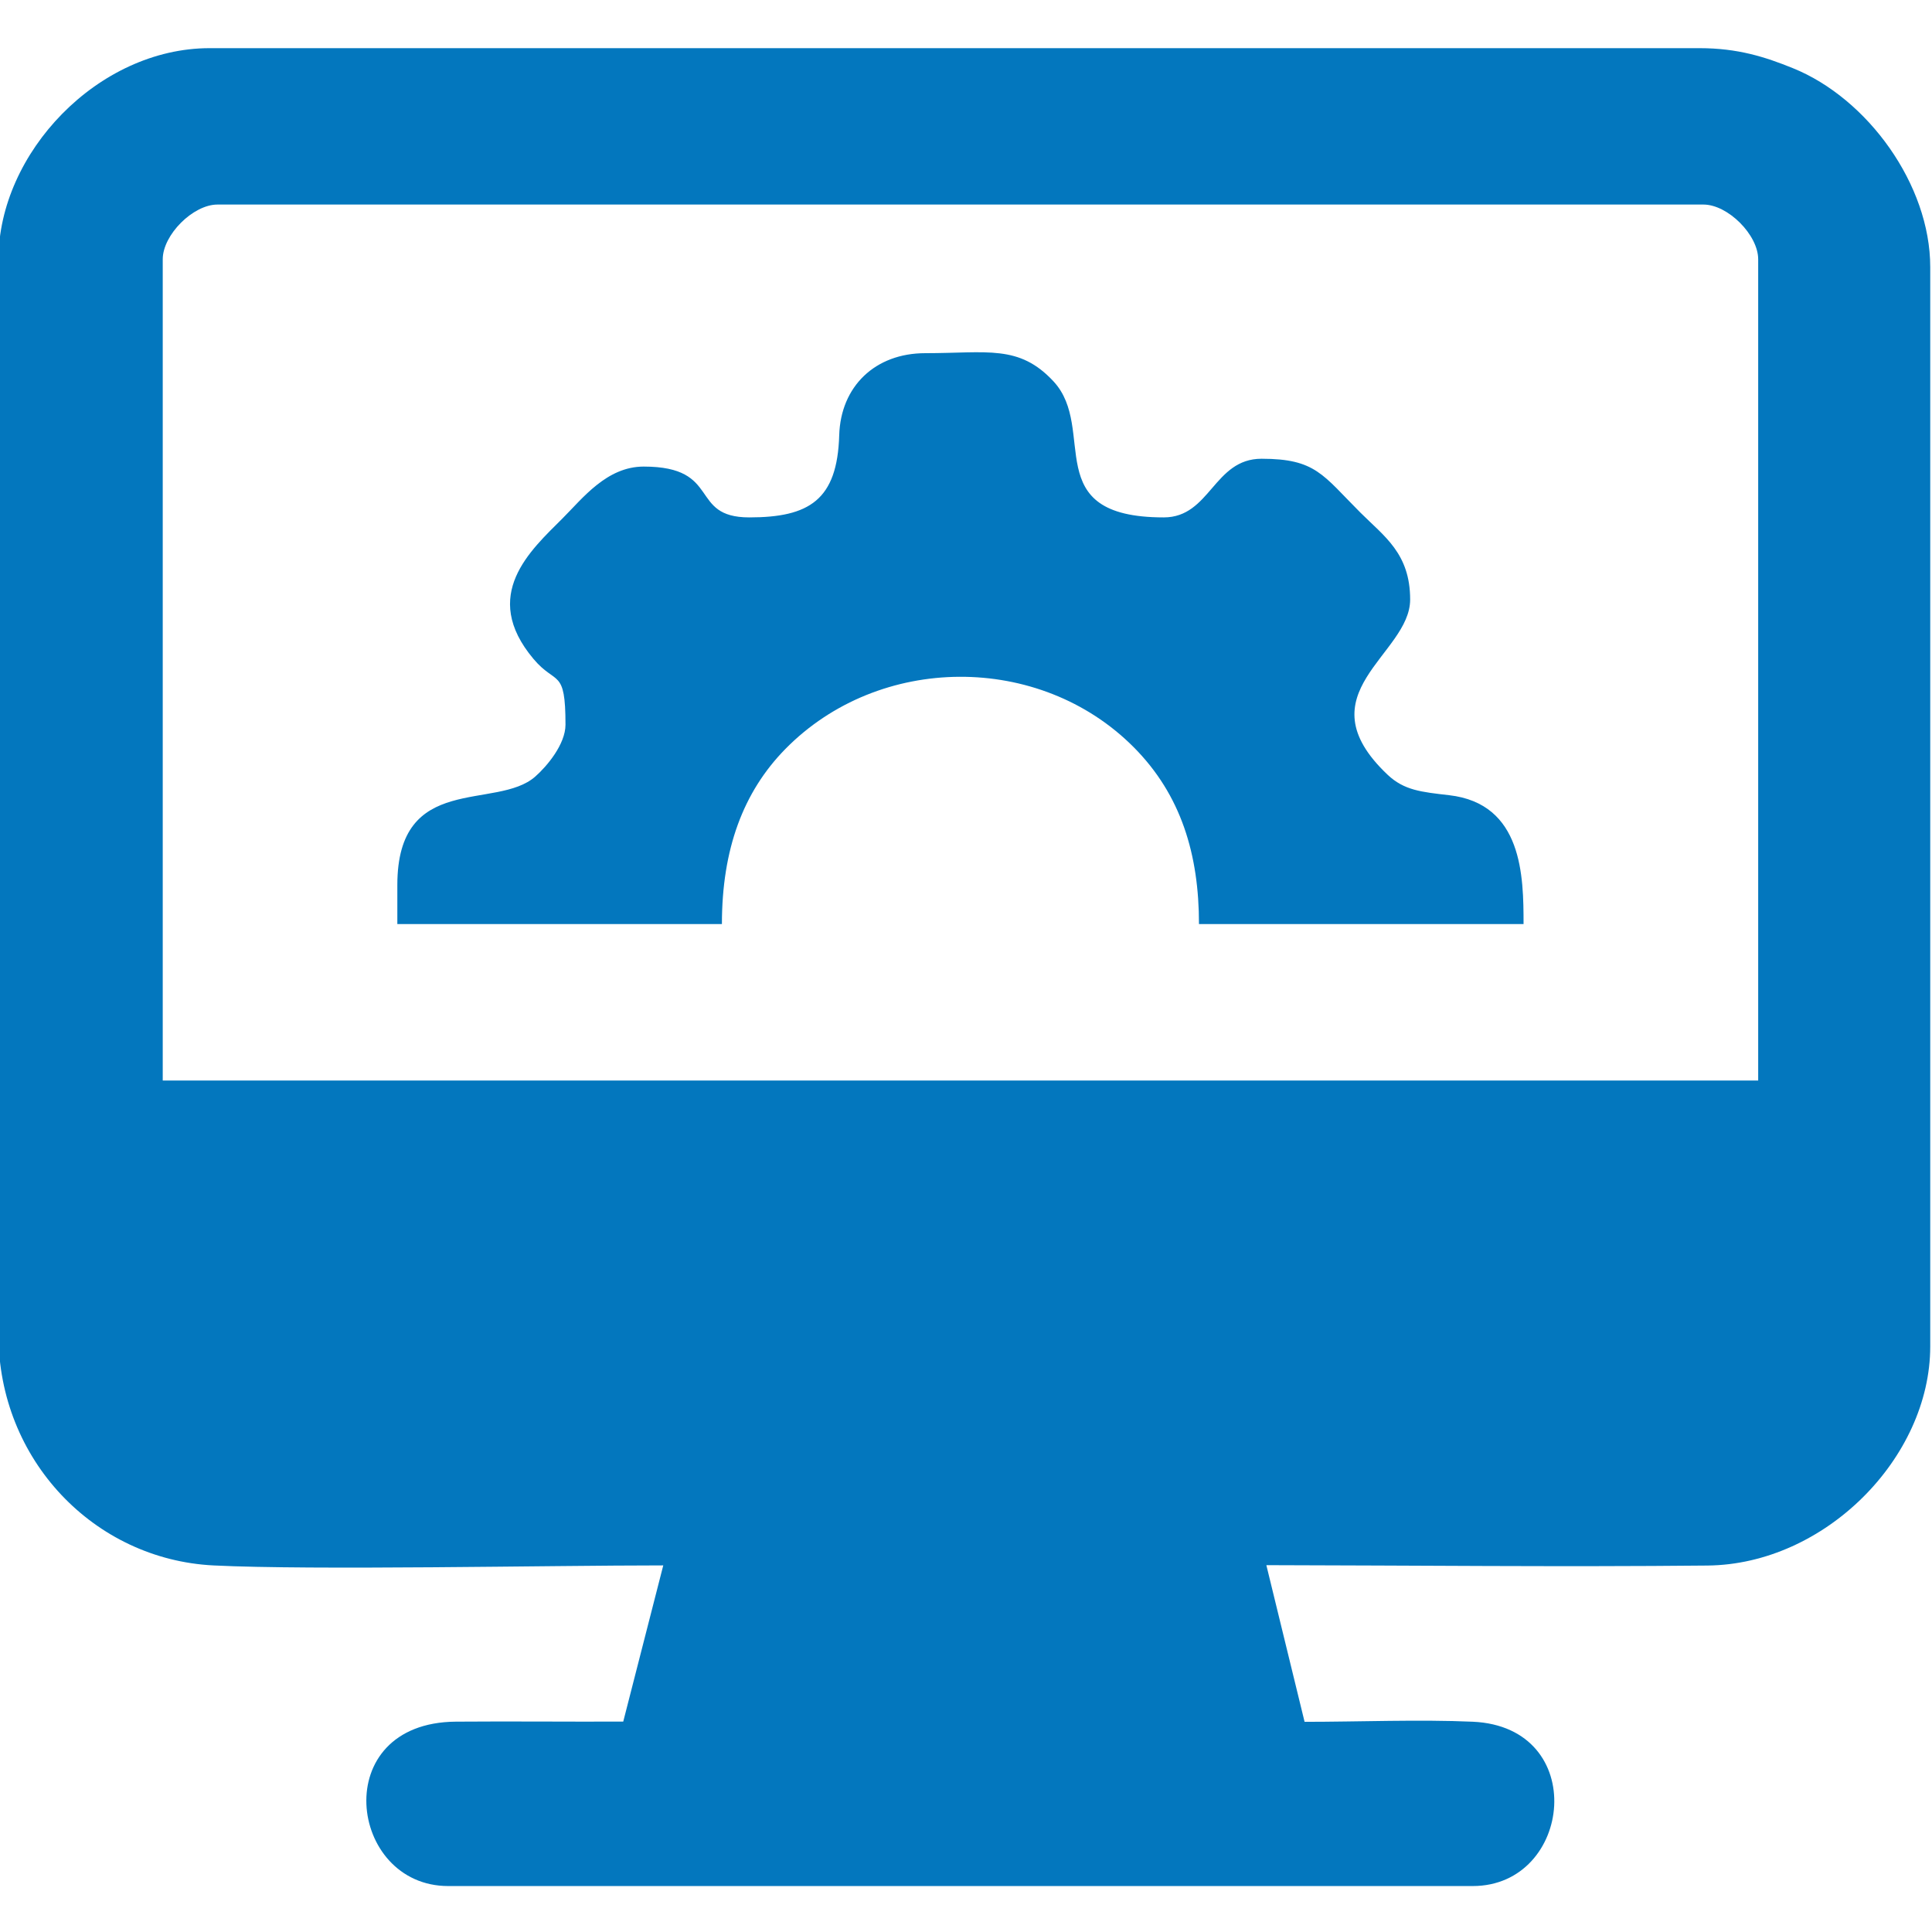
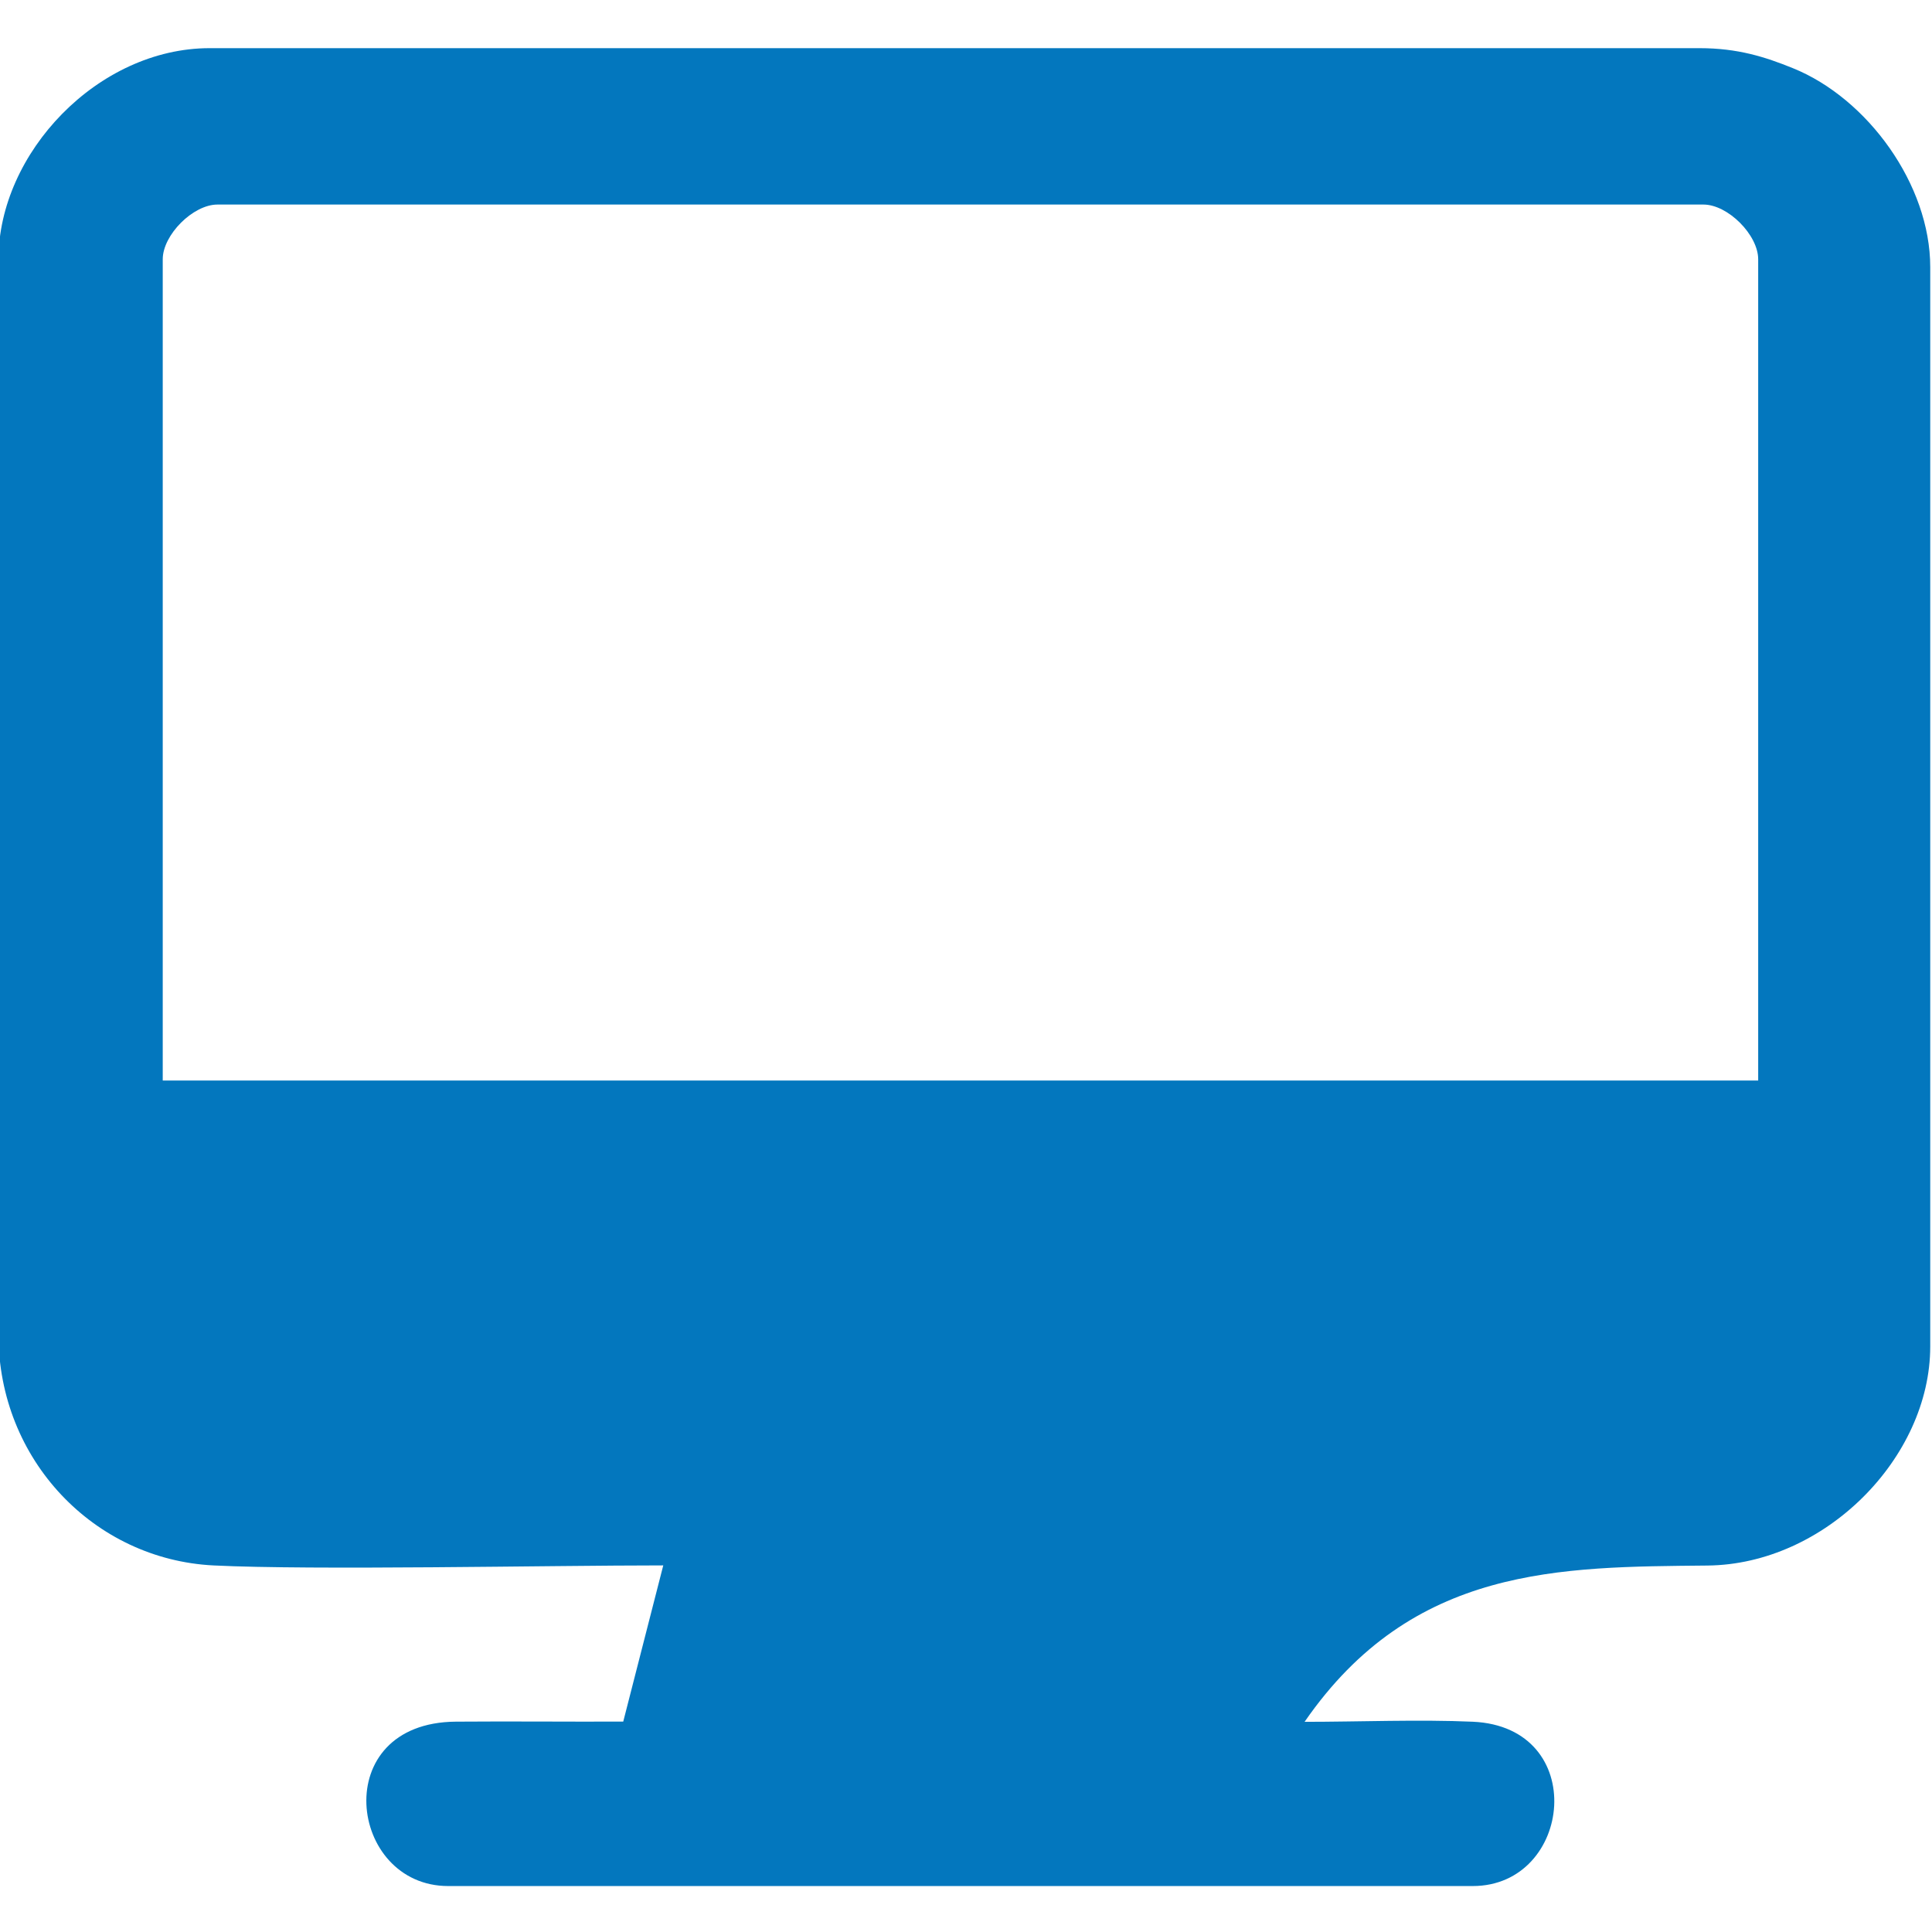
<svg xmlns="http://www.w3.org/2000/svg" width="56" height="56" viewBox="0 0 56 56" fill="none">
  <g clip-path="url(#clip0_1849_4506)">
-     <path fill-rule="evenodd" clip-rule="evenodd" d="M4.717 7.516C4.717 6.808 5.596 5.929 6.303 5.929H49.375C50.083 5.929 50.962 6.808 50.962 7.516V31.319H4.717V7.516ZM-0.044 7.516V38.686C-0.044 42.316 2.732 45.203 6.189 45.375C9.069 45.518 15.893 45.374 19.225 45.374L18.065 49.901C16.468 49.908 14.835 49.89 13.213 49.903C9.493 49.932 10.093 54.668 12.991 54.668H42.688C45.589 54.668 46.081 50.057 42.69 49.905C41.135 49.836 39.39 49.908 37.814 49.908L36.706 45.367C40.944 45.374 45.233 45.421 49.493 45.378C52.894 45.344 55.949 42.257 55.949 39.026V7.743C55.949 5.355 54.136 2.853 51.968 1.976C51.165 1.651 50.374 1.396 49.261 1.396H6.077C2.837 1.396 -0.044 4.435 -0.044 7.516Z" fill="#0377BE" />
-     <path fill-rule="evenodd" clip-rule="evenodd" d="M21.718 14.997C19.949 14.997 20.935 13.524 18.658 13.524C17.587 13.524 16.887 14.445 16.306 15.025C15.384 15.948 13.907 17.248 15.463 19.099C16.117 19.879 16.391 19.35 16.391 21.005C16.391 21.572 15.853 22.212 15.515 22.509C14.39 23.502 11.517 22.374 11.517 25.652V26.785H20.925C20.925 24.616 21.541 22.956 22.764 21.71C25.486 18.939 30.131 18.919 32.857 21.654C34.239 23.041 34.753 24.774 34.753 26.785H44.161C44.161 25.402 44.137 23.294 42.003 23.049C41.196 22.956 40.698 22.909 40.218 22.454C37.727 20.095 40.874 18.979 40.874 17.378C40.874 16.038 40.117 15.544 39.429 14.855C38.341 13.768 38.137 13.297 36.567 13.297C35.176 13.297 35.083 14.997 33.733 14.997C30.075 14.997 31.826 12.441 30.536 11.054C29.537 9.98 28.625 10.237 26.819 10.237C25.365 10.237 24.367 11.201 24.325 12.616C24.27 14.492 23.456 14.997 21.718 14.997Z" fill="#0377BE" />
+     <path fill-rule="evenodd" clip-rule="evenodd" d="M4.717 7.516C4.717 6.808 5.596 5.929 6.303 5.929H49.375C50.083 5.929 50.962 6.808 50.962 7.516V31.319H4.717V7.516ZM-0.044 7.516V38.686C-0.044 42.316 2.732 45.203 6.189 45.375C9.069 45.518 15.893 45.374 19.225 45.374L18.065 49.901C16.468 49.908 14.835 49.89 13.213 49.903C9.493 49.932 10.093 54.668 12.991 54.668H42.688C45.589 54.668 46.081 50.057 42.69 49.905C41.135 49.836 39.39 49.908 37.814 49.908C40.944 45.374 45.233 45.421 49.493 45.378C52.894 45.344 55.949 42.257 55.949 39.026V7.743C55.949 5.355 54.136 2.853 51.968 1.976C51.165 1.651 50.374 1.396 49.261 1.396H6.077C2.837 1.396 -0.044 4.435 -0.044 7.516Z" fill="#0377BE" />
  </g>
  <defs>
    <clipPath id="clip0_1849_4506">
      <rect width="56" height="56" fill="white" />
    </clipPath>
  </defs>
</svg>